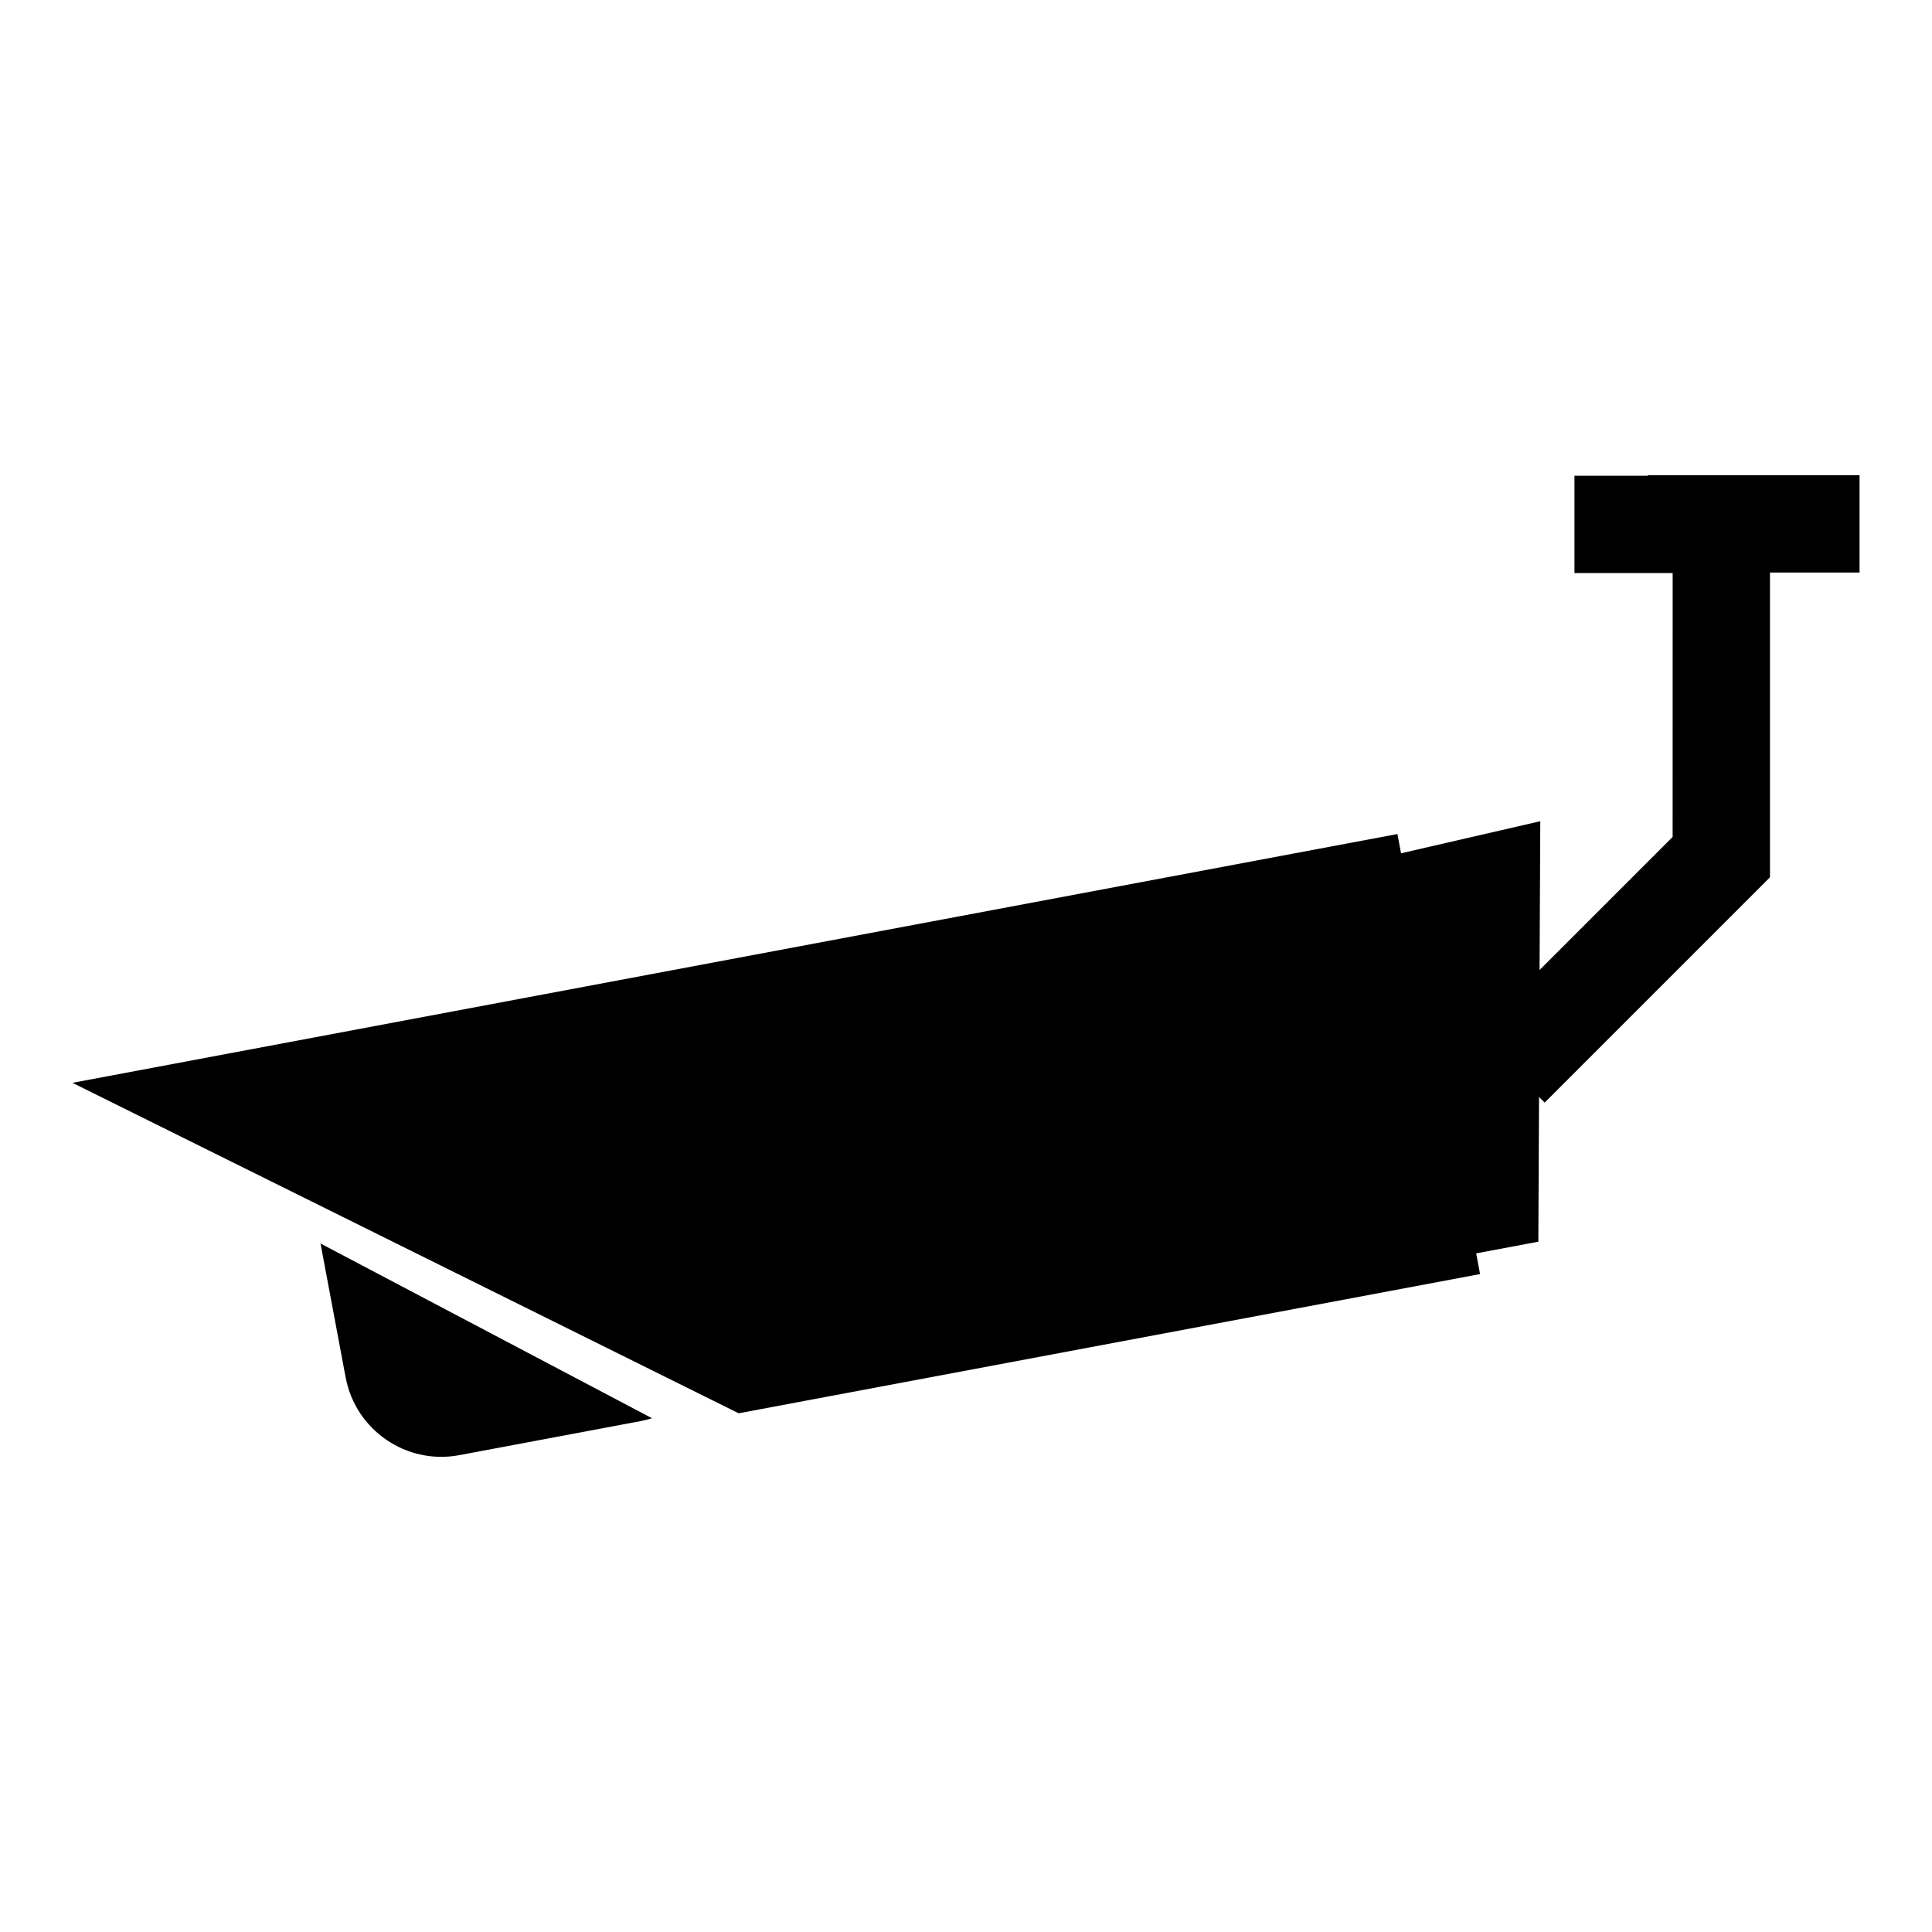
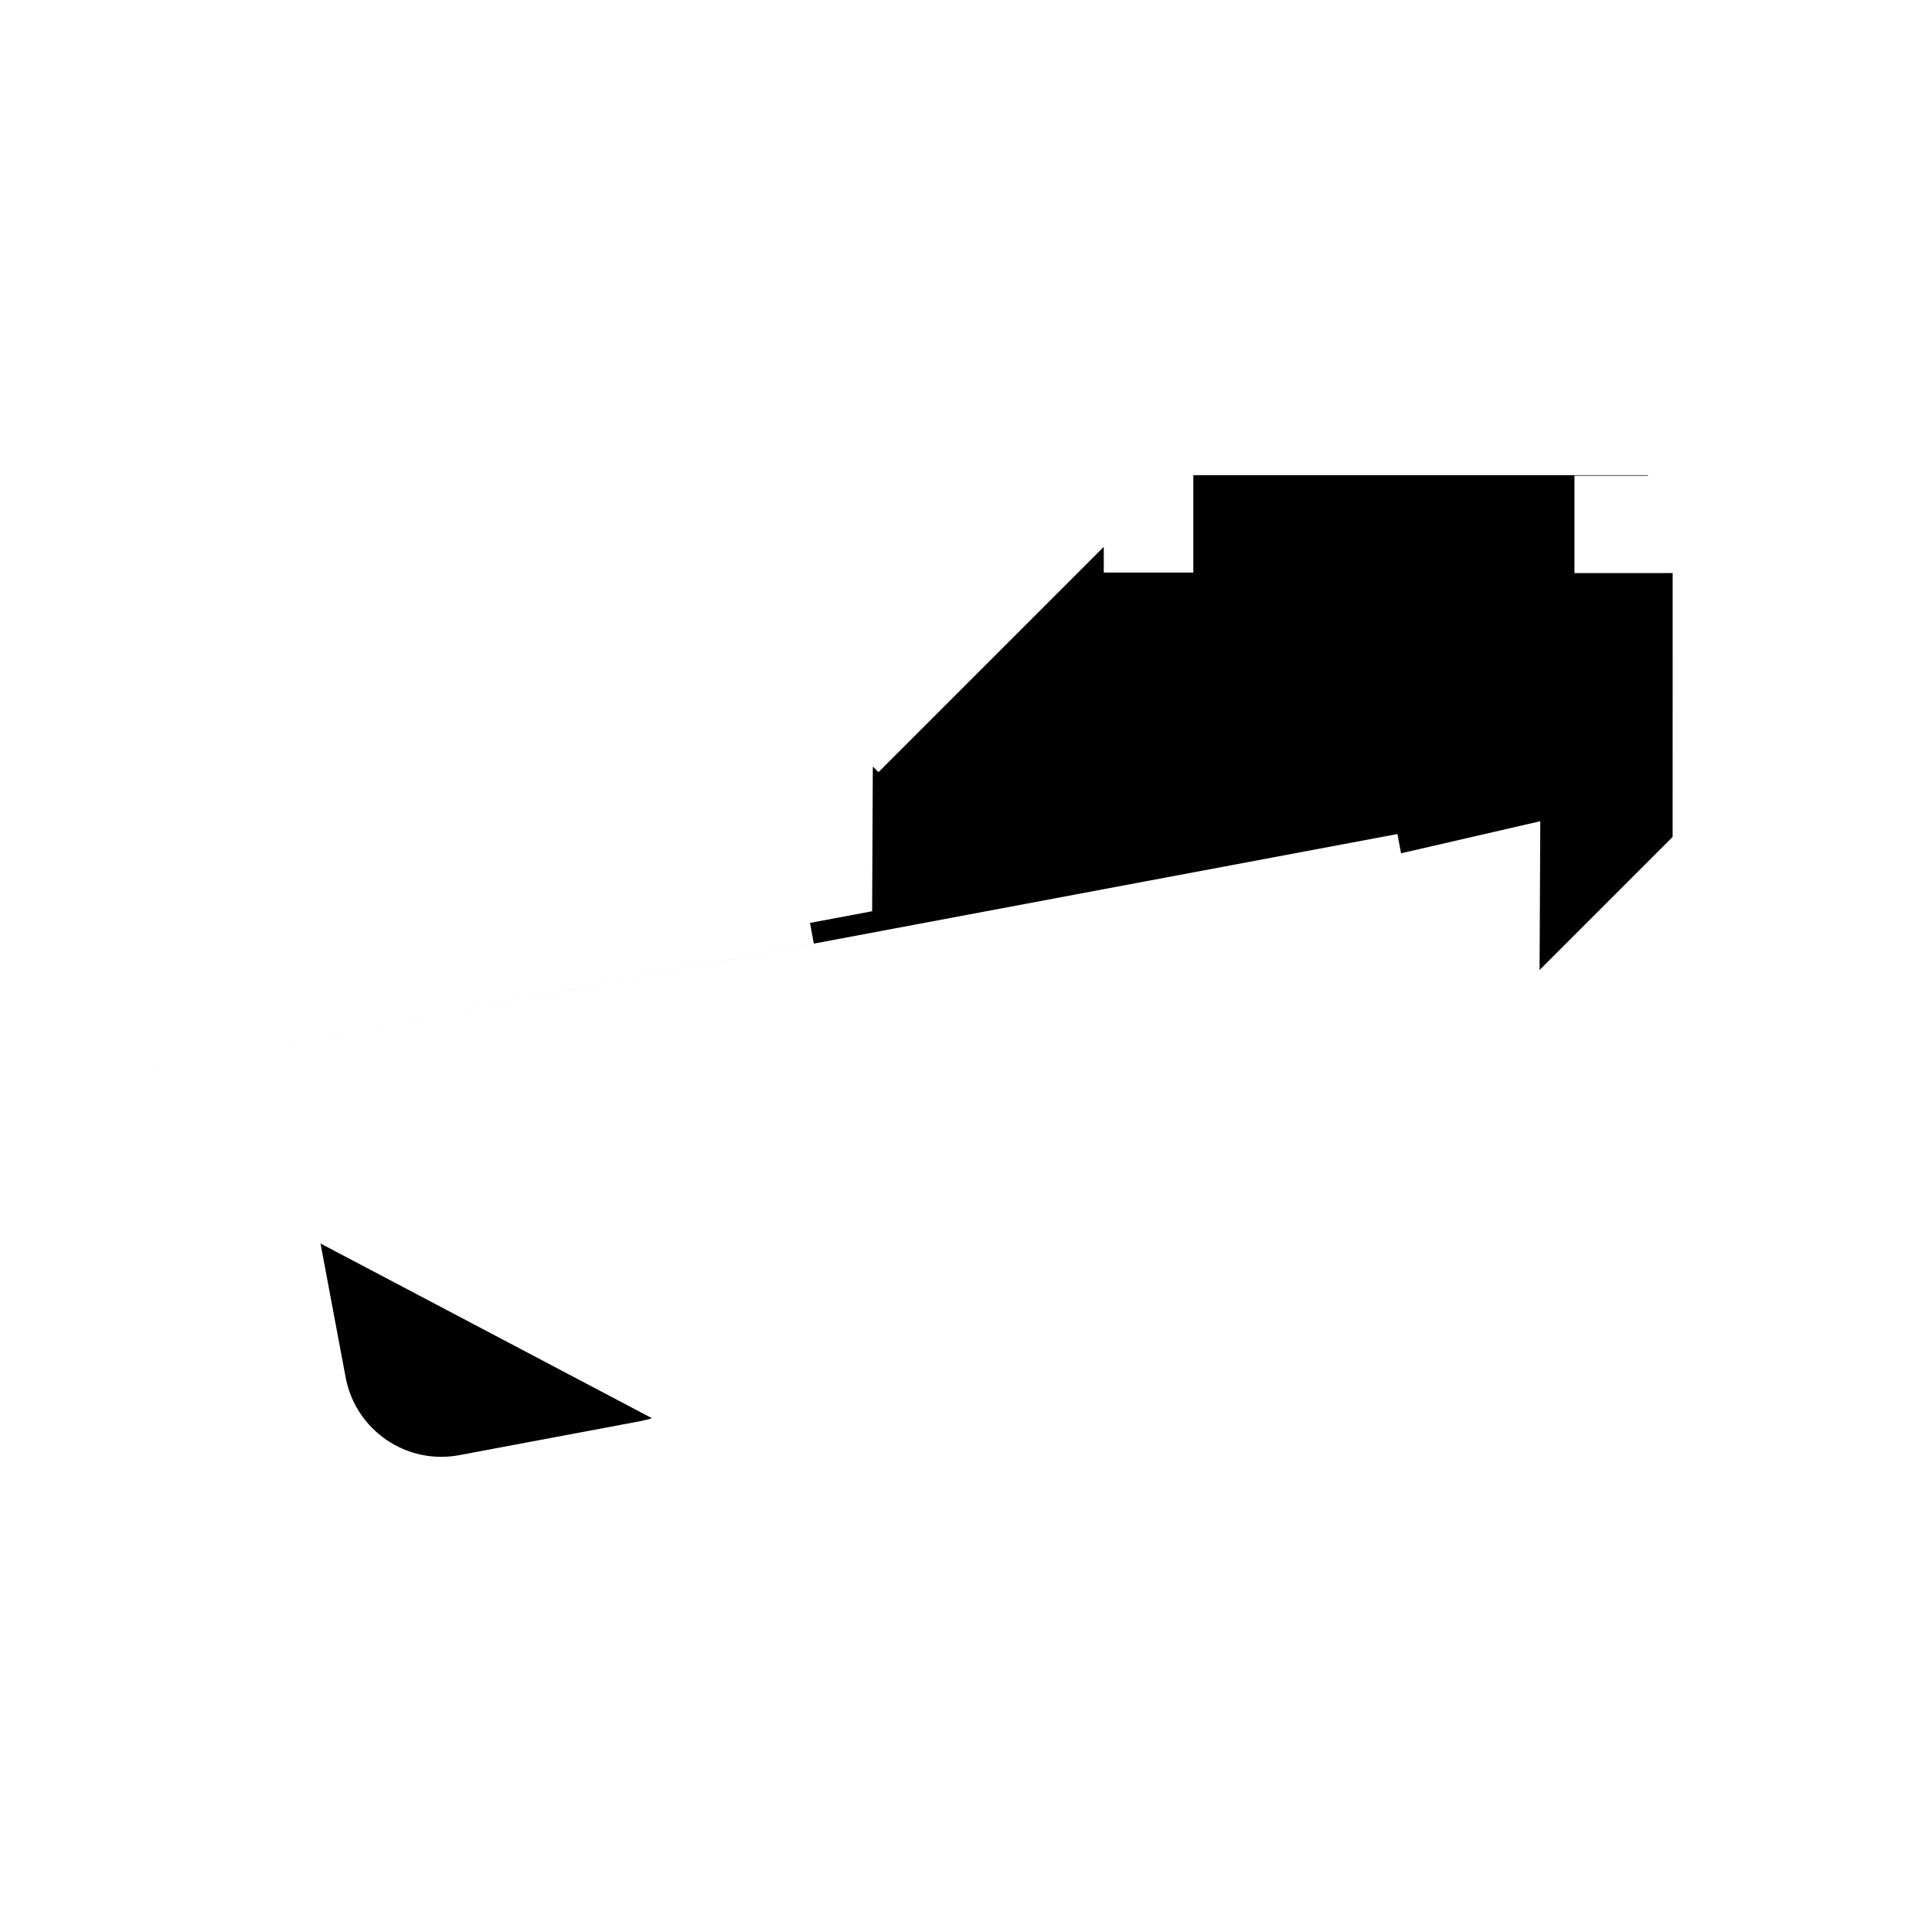
<svg xmlns="http://www.w3.org/2000/svg" version="1.1" id="Layer_6" x="0px" y="0px" width="100px" height="100px" viewBox="0 0 100 100" enable-background="new 0 0 100 100" xml:space="preserve">
-   <path d="M16.59,64.363l17.157,9.044c-0.185,0.058-0.373,0.107-0.564,0.144l-9.41,1.767c-2.733,0.514-5.367-1.288-5.882-4.022  L16.59,64.363z M96.25,24.595H85.296v0.029h-3.802v5.038h5.083l-0.002,13.657l-6.887,6.887l0.037-7.7l-7.207,1.66l-0.187-0.997  L3.75,56.047l34.483,17.104l38.374-7.205l-0.2-1.072l3.217-0.604l0.036-7.49l0.292,0.29l11.662-11.662V29.634h4.636V24.595z" />
+   <path d="M16.59,64.363l17.157,9.044c-0.185,0.058-0.373,0.107-0.564,0.144l-9.41,1.767c-2.733,0.514-5.367-1.288-5.882-4.022  L16.59,64.363z M96.25,24.595H85.296v0.029h-3.802v5.038h5.083l-0.002,13.657l-6.887,6.887l0.037-7.7l-7.207,1.66l-0.187-0.997  L3.75,56.047l38.374-7.205l-0.2-1.072l3.217-0.604l0.036-7.49l0.292,0.29l11.662-11.662V29.634h4.636V24.595z" />
</svg>